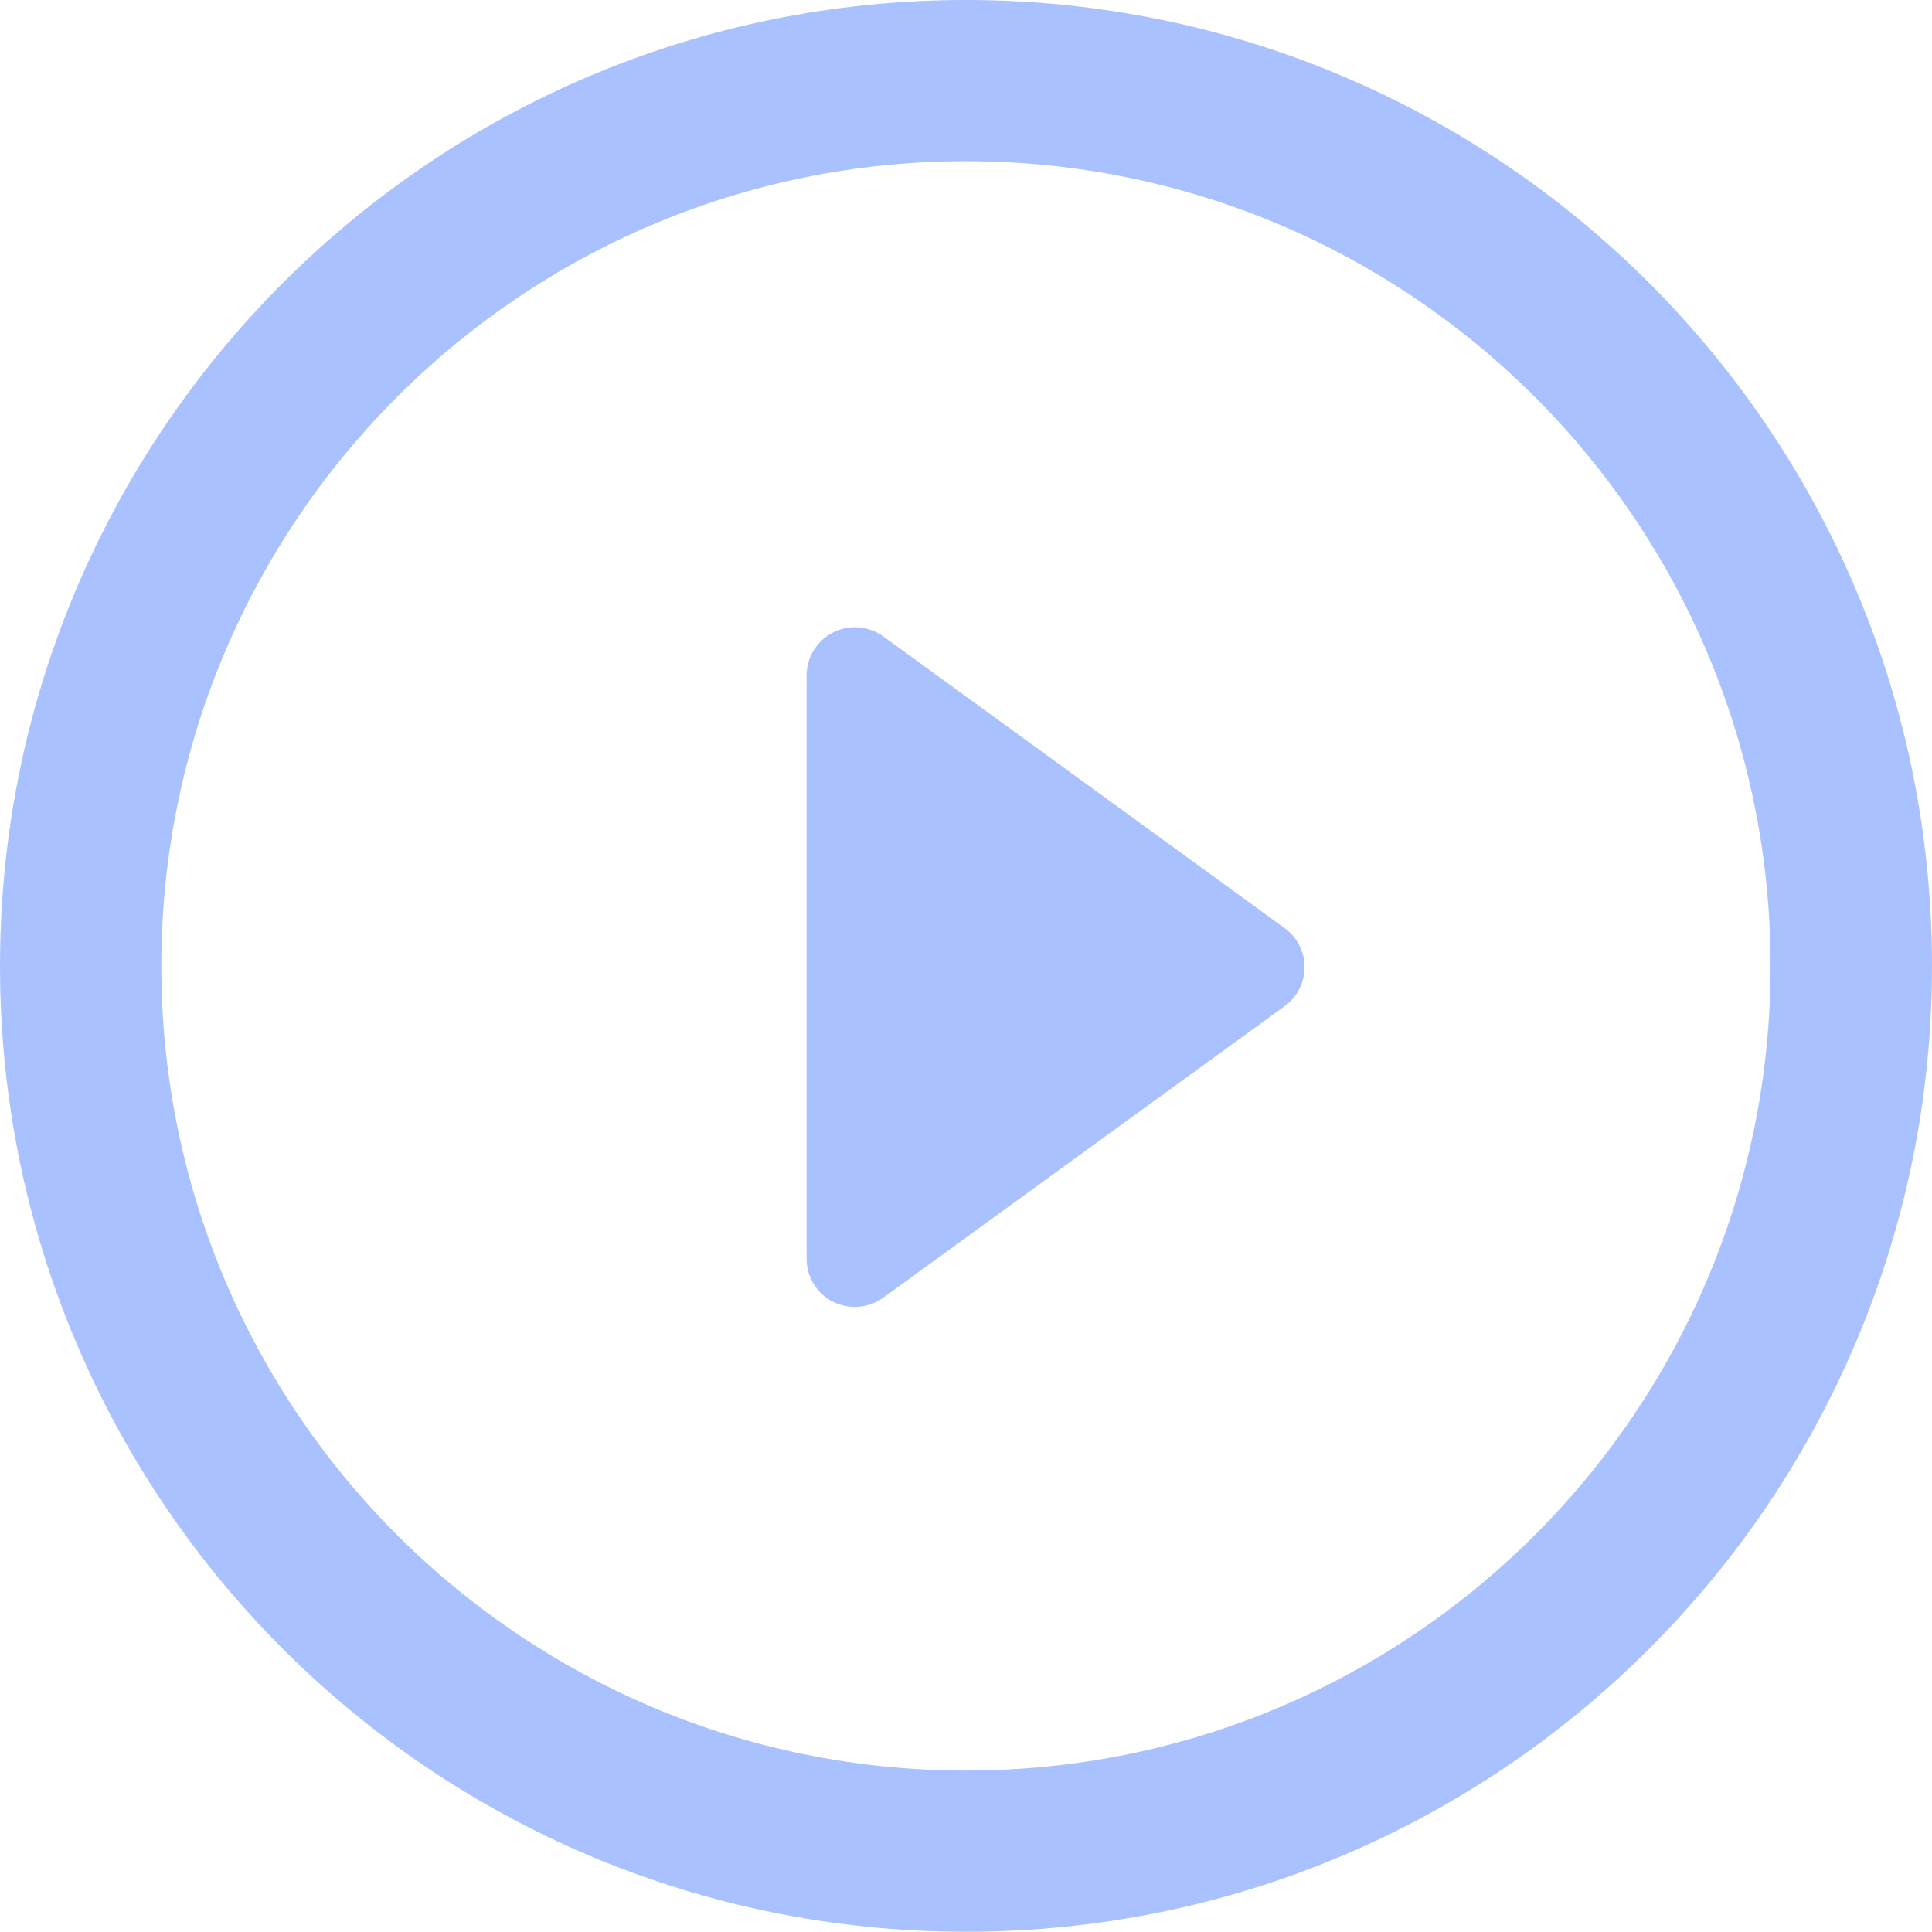
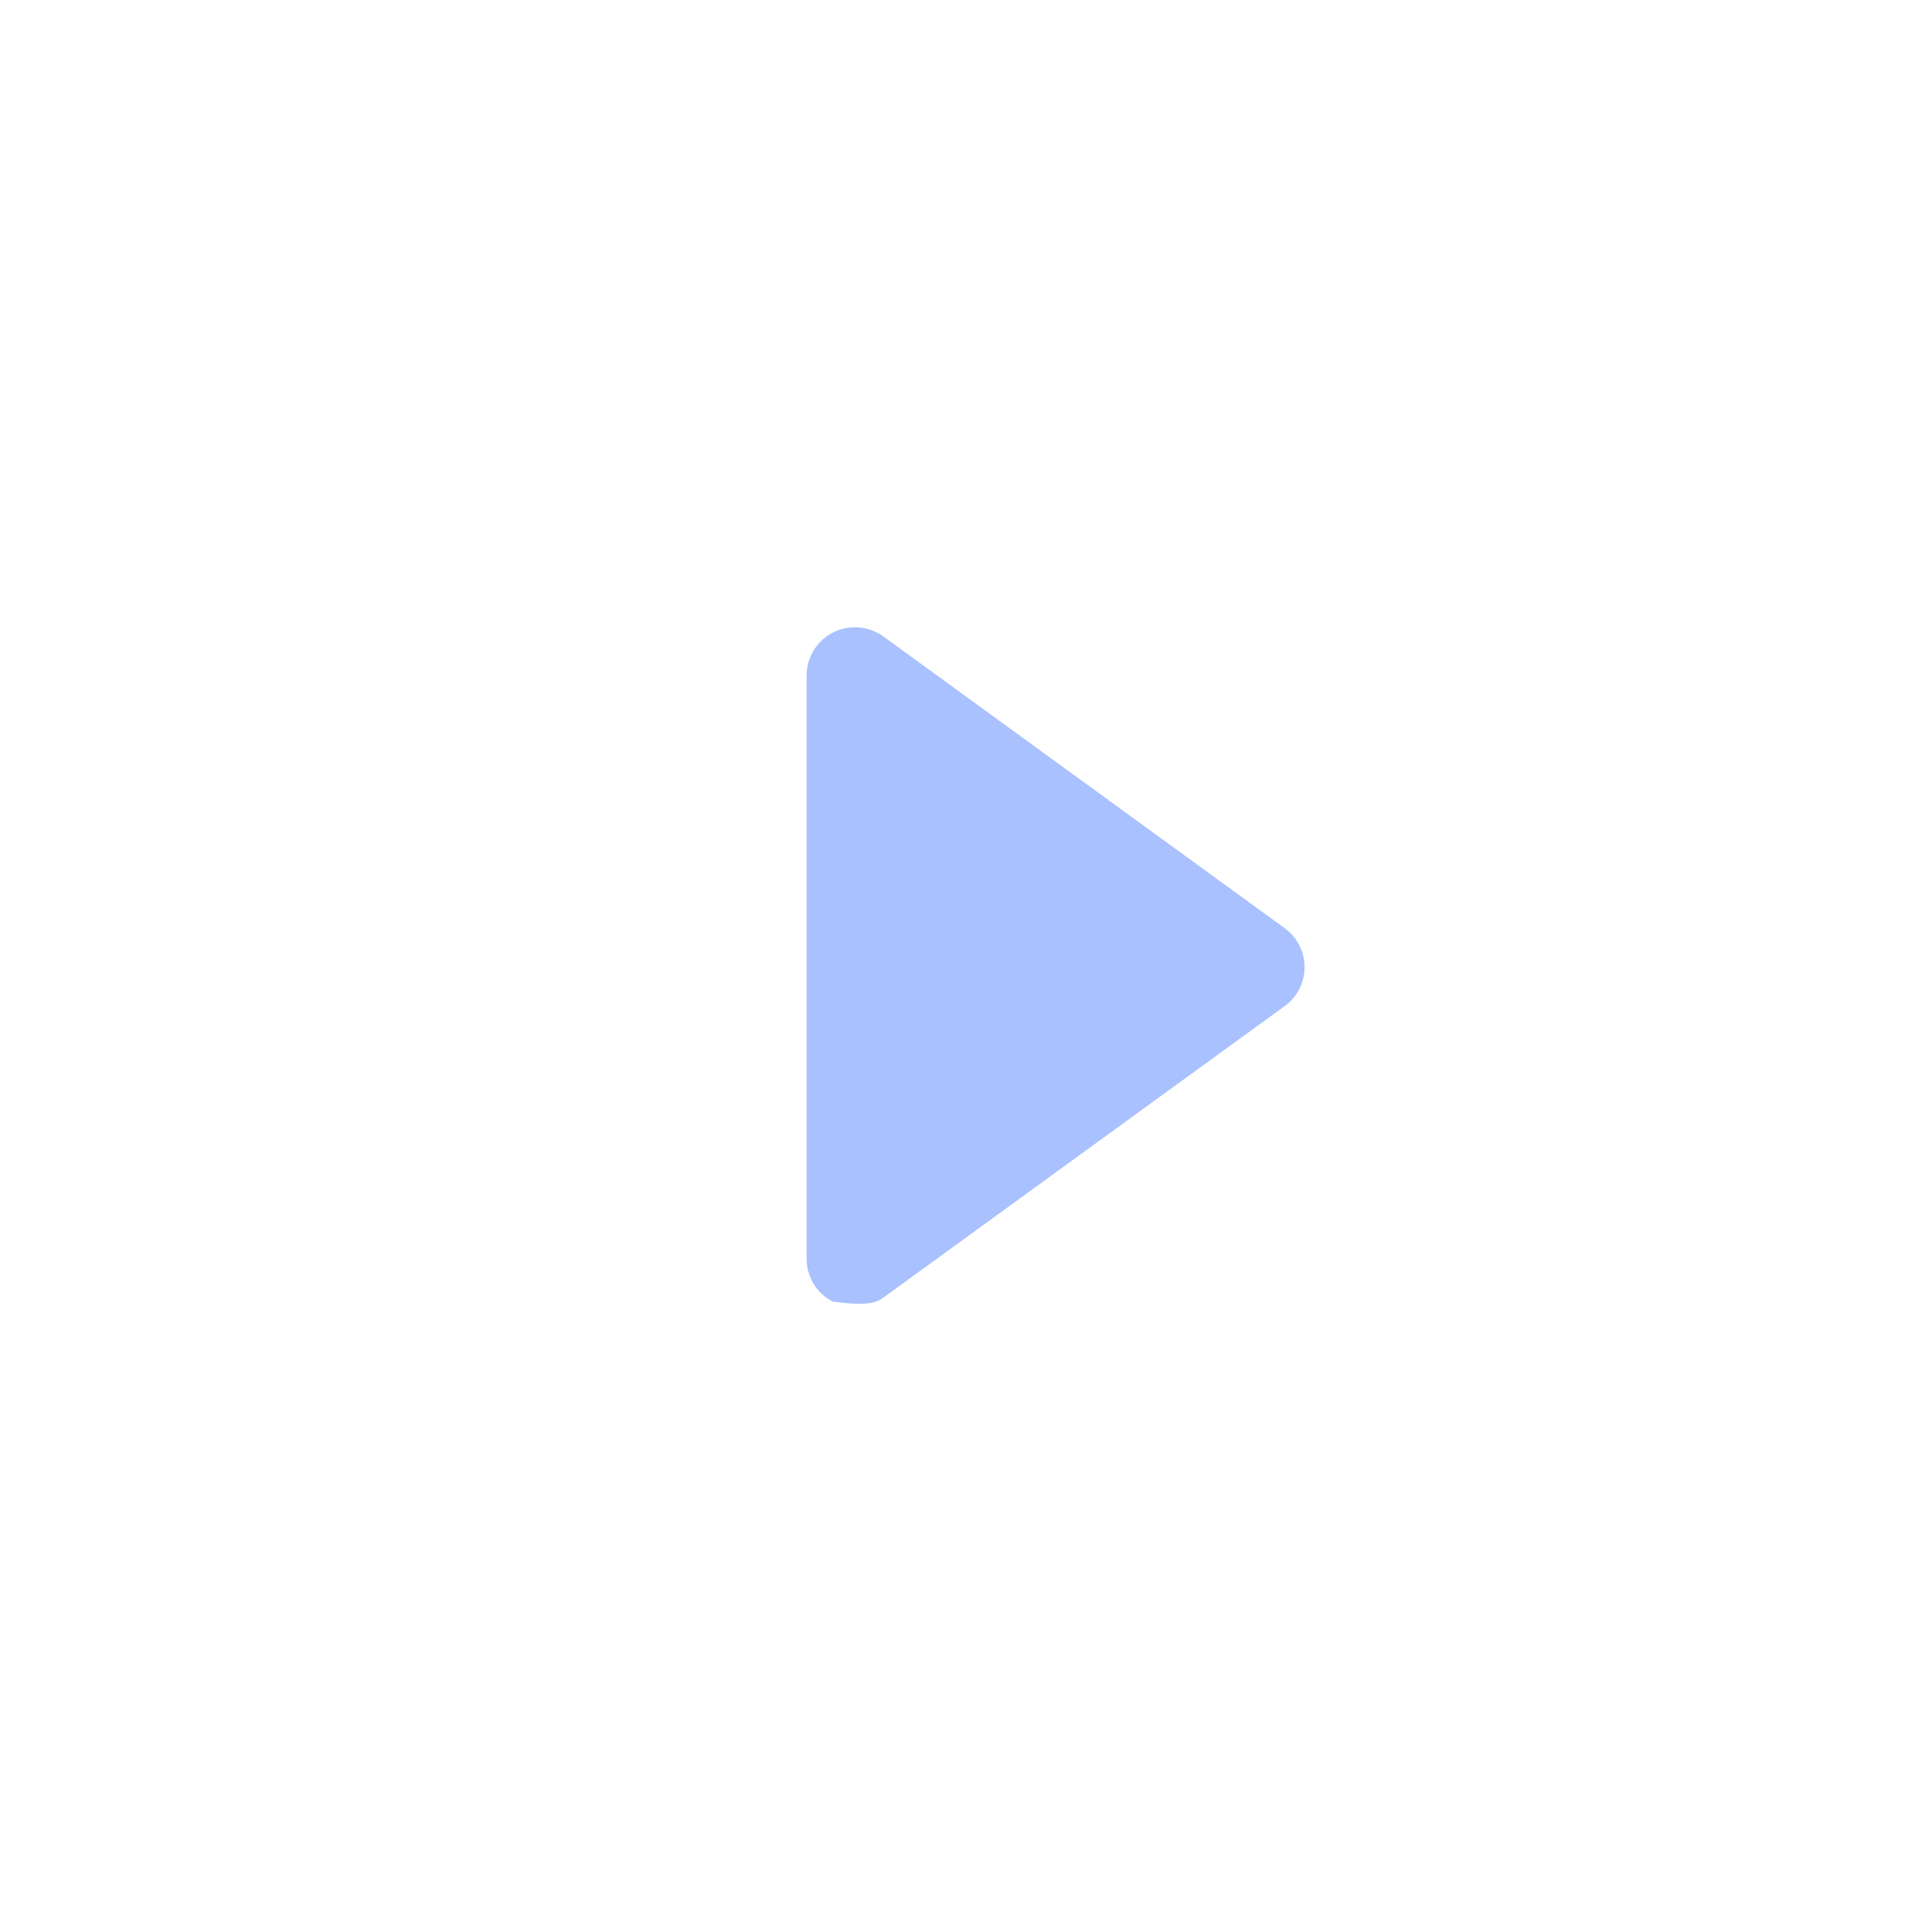
<svg xmlns="http://www.w3.org/2000/svg" width="16" height="16" viewBox="0 0 16 16" fill="none">
-   <path d="M10.638 7.686L7.316 5.271C7.256 5.228 7.186 5.202 7.112 5.196C7.038 5.19 6.965 5.204 6.899 5.238C6.833 5.271 6.778 5.322 6.739 5.385C6.7 5.448 6.68 5.521 6.68 5.594V10.423C6.679 10.497 6.7 10.569 6.738 10.633C6.777 10.696 6.832 10.747 6.898 10.78C6.964 10.814 7.038 10.828 7.112 10.822C7.186 10.816 7.256 10.79 7.316 10.746L10.638 8.333C10.69 8.296 10.732 8.247 10.76 8.191C10.789 8.135 10.804 8.073 10.804 8.009C10.804 7.946 10.789 7.884 10.76 7.828C10.732 7.772 10.69 7.723 10.638 7.686Z" fill="#AAC1FF" />
-   <path d="M8 0C3.581 0 0 3.581 0 8C0 12.418 3.581 15.998 8 15.998C12.418 15.998 16 12.417 16 8C16 3.581 12.418 0 8 0ZM8 14.663C4.32 14.663 1.336 11.681 1.336 8C1.336 4.321 4.32 1.335 8 1.335C11.68 1.335 14.663 4.321 14.663 8C14.664 11.681 11.68 14.663 8 14.663Z" fill="#AAC1FF" />
+   <path d="M10.638 7.686L7.316 5.271C7.256 5.228 7.186 5.202 7.112 5.196C7.038 5.19 6.965 5.204 6.899 5.238C6.833 5.271 6.778 5.322 6.739 5.385C6.7 5.448 6.68 5.521 6.68 5.594V10.423C6.679 10.497 6.7 10.569 6.738 10.633C6.777 10.696 6.832 10.747 6.898 10.78C7.186 10.816 7.256 10.79 7.316 10.746L10.638 8.333C10.69 8.296 10.732 8.247 10.76 8.191C10.789 8.135 10.804 8.073 10.804 8.009C10.804 7.946 10.789 7.884 10.76 7.828C10.732 7.772 10.69 7.723 10.638 7.686Z" fill="#AAC1FF" />
</svg>